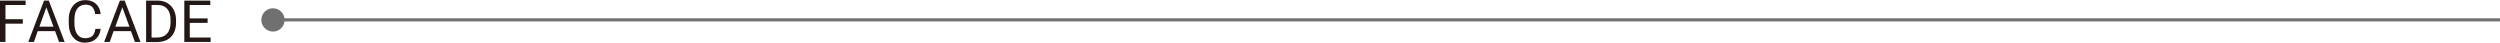
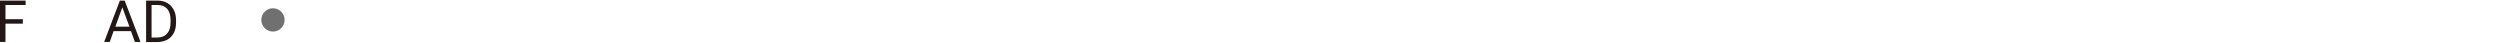
<svg xmlns="http://www.w3.org/2000/svg" id="_レイヤー_2" data-name="レイヤー 2" viewBox="0 0 214.58 3.65">
  <defs>
    <style>
      .cls-1 {
        fill: #231815;
      }

      .cls-2 {
        fill: #717071;
      }
    </style>
  </defs>
  <g id="design">
    <g>
      <g>
        <path class="cls-1" d="M1.96,2.03H.47v1.57h-.47V.05h2.2v.38H.47v1.22h1.49v.38Z" />
-         <path class="cls-1" d="M4.73,2.67h-1.49l-.33.93h-.48L3.78.05h.41l1.36,3.55h-.48l-.34-.93ZM3.38,2.29h1.21l-.61-1.66-.6,1.66Z" />
-         <path class="cls-1" d="M8.64,2.48c-.04.38-.18.67-.42.87-.23.2-.54.31-.93.31-.42,0-.76-.15-1.01-.45s-.38-.7-.38-1.21v-.34c0-.33.06-.62.18-.87.12-.25.29-.44.5-.58.22-.13.47-.2.75-.2.38,0,.68.11.91.32.23.21.36.5.4.88h-.47c-.04-.28-.13-.49-.26-.62s-.33-.19-.57-.19c-.3,0-.53.11-.7.33-.17.22-.25.54-.25.95v.34c0,.39.08.69.24.92s.39.34.68.34c.26,0,.46-.06.6-.18.14-.12.23-.32.28-.62h.47Z" />
        <path class="cls-1" d="M11.24,2.67h-1.49l-.33.93h-.48L10.29.05h.41l1.36,3.55h-.48l-.34-.93ZM9.9,2.29h1.21l-.61-1.66-.6,1.66Z" />
        <path class="cls-1" d="M12.54,3.6V.05h1c.31,0,.58.07.82.21.24.14.42.33.55.58.13.25.2.54.2.87v.23c0,.34-.06.63-.19.88-.13.25-.31.45-.55.58s-.52.2-.84.21h-.98ZM13.01.43v2.79h.49c.36,0,.64-.11.84-.34.2-.22.3-.54.3-.96v-.21c0-.4-.09-.72-.28-.94s-.46-.34-.81-.34h-.55Z" />
-         <path class="cls-1" d="M17.83,1.96h-1.54v1.26h1.79v.38h-2.26V.05h2.23v.38h-1.77v1.15h1.54v.38Z" />
      </g>
      <g>
-         <rect class="cls-2" x="23.38" y="1.57" width="191.21" height=".27" />
        <path class="cls-2" d="M23.43,2.71c-.55,0-1-.45-1-1s.45-1,1-1,1,.45,1,1-.45,1-1,1Z" />
      </g>
    </g>
  </g>
</svg>